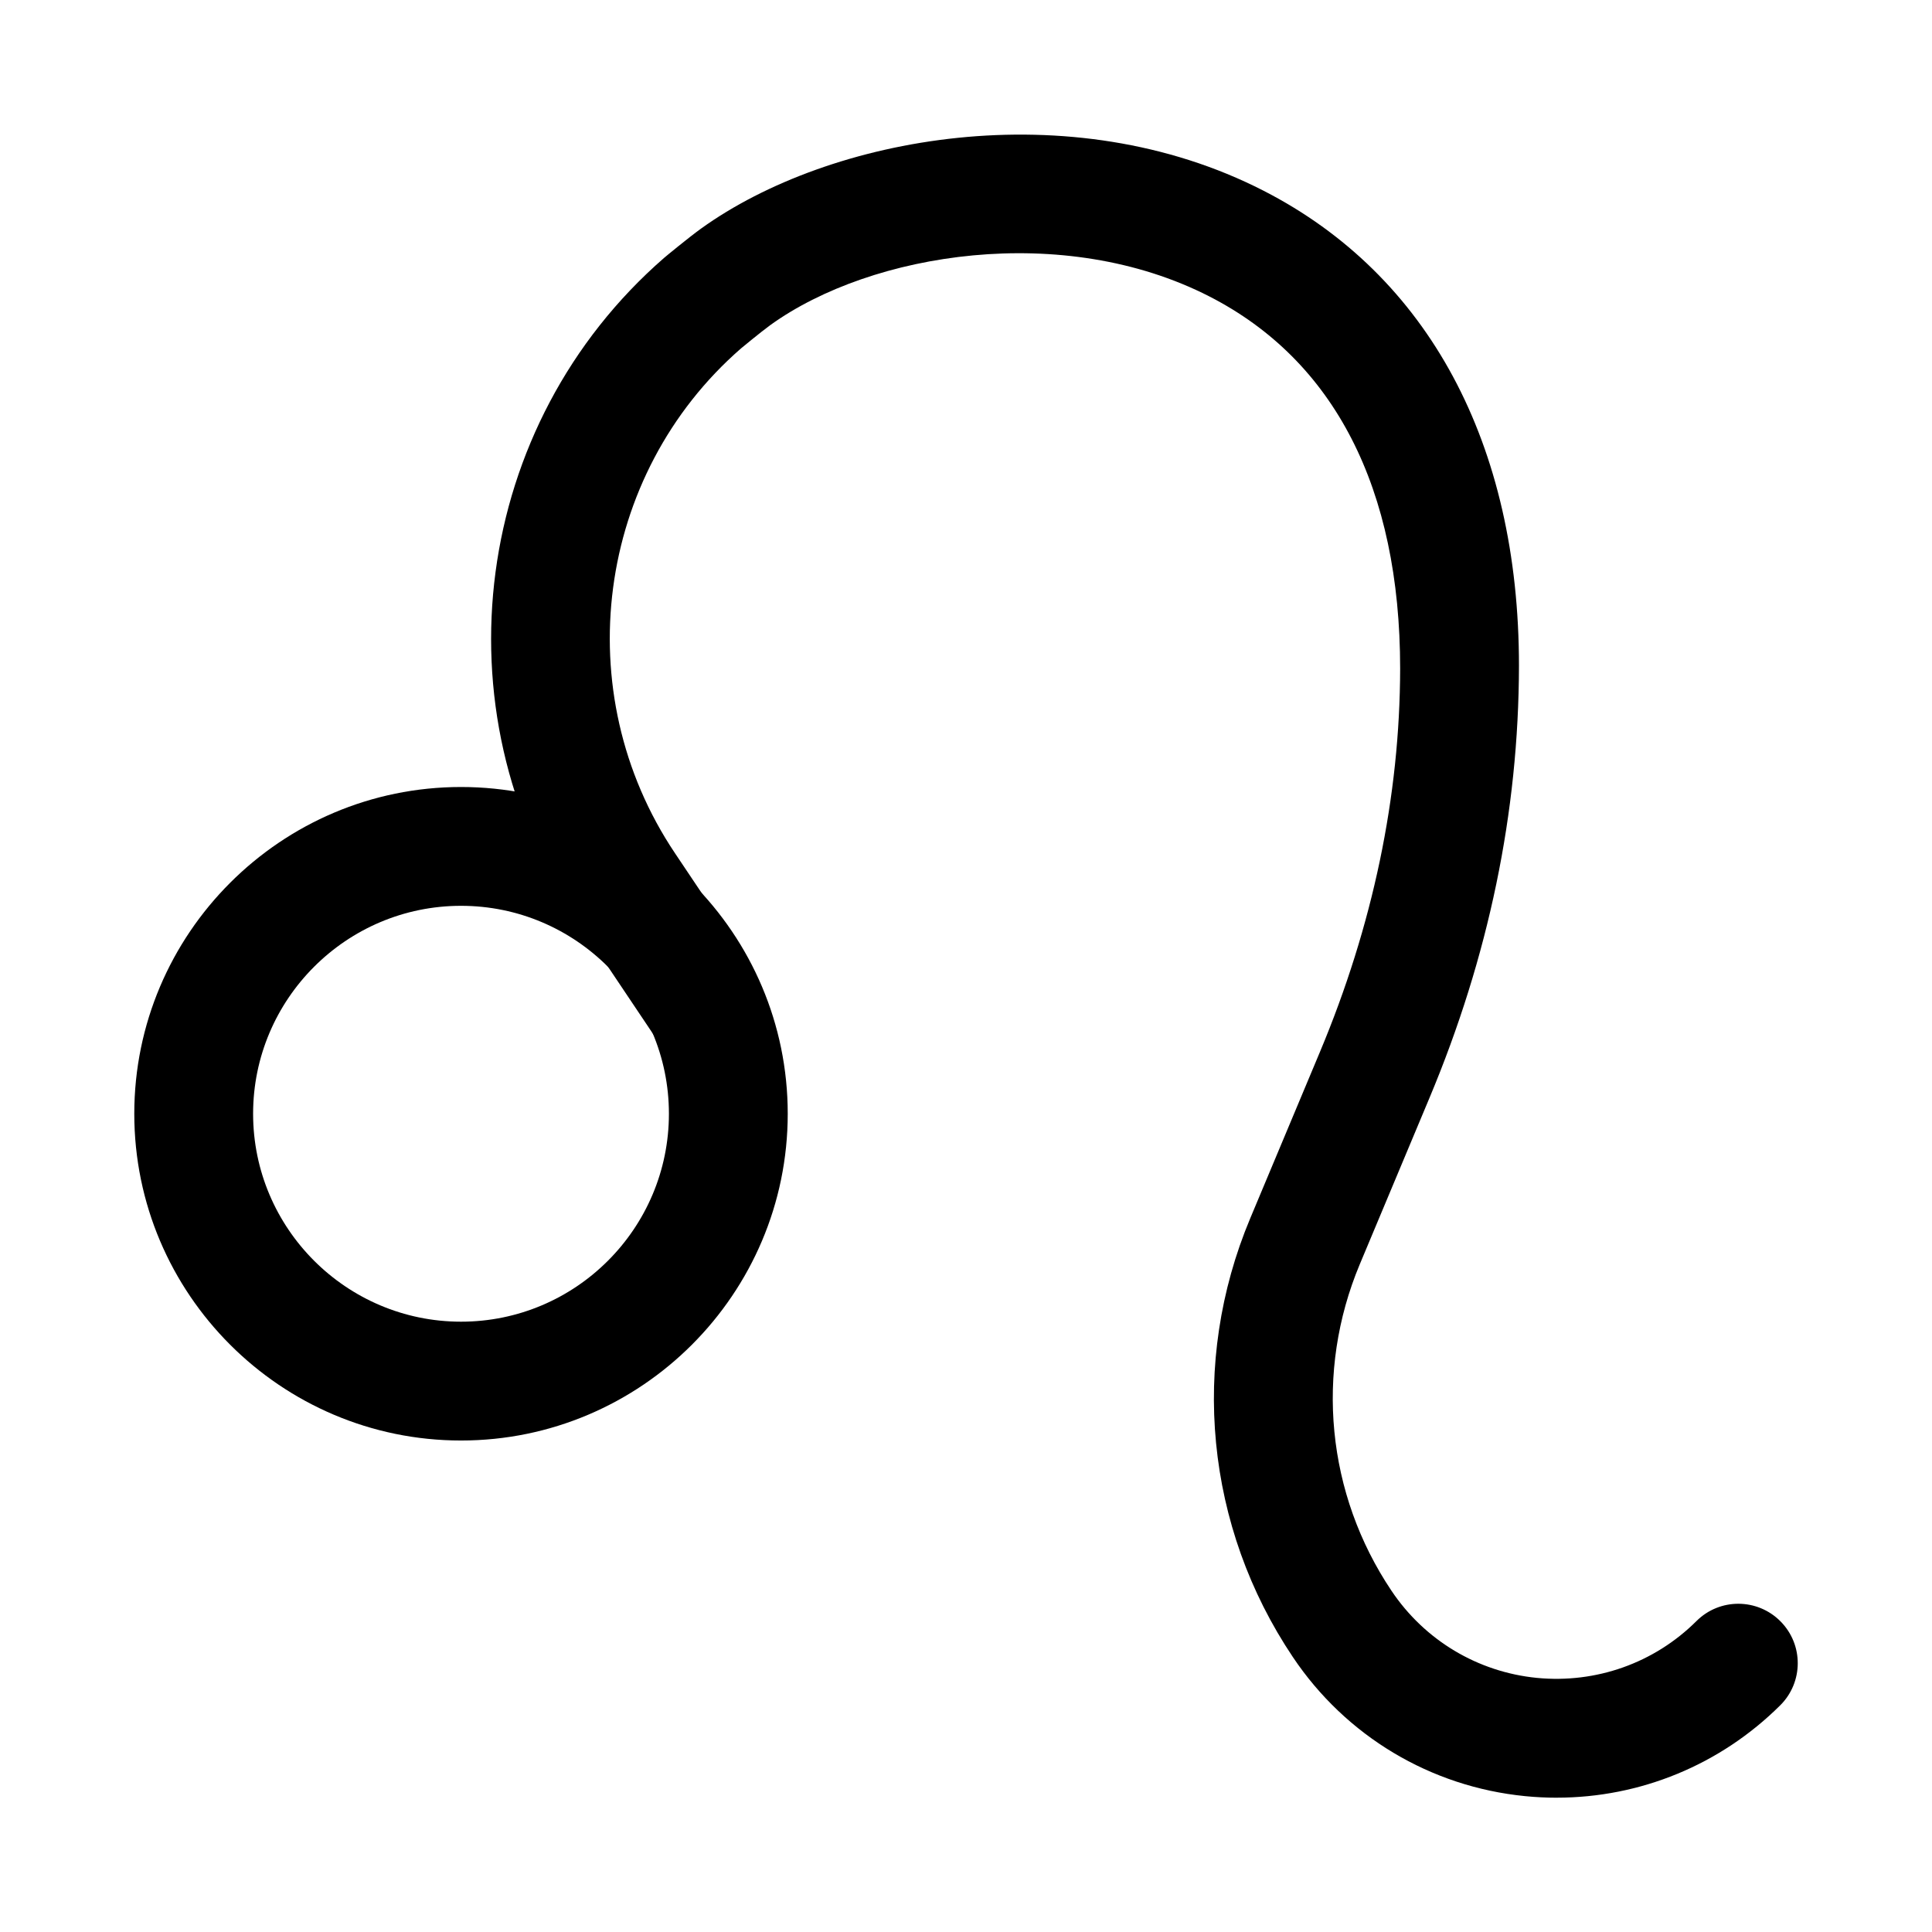
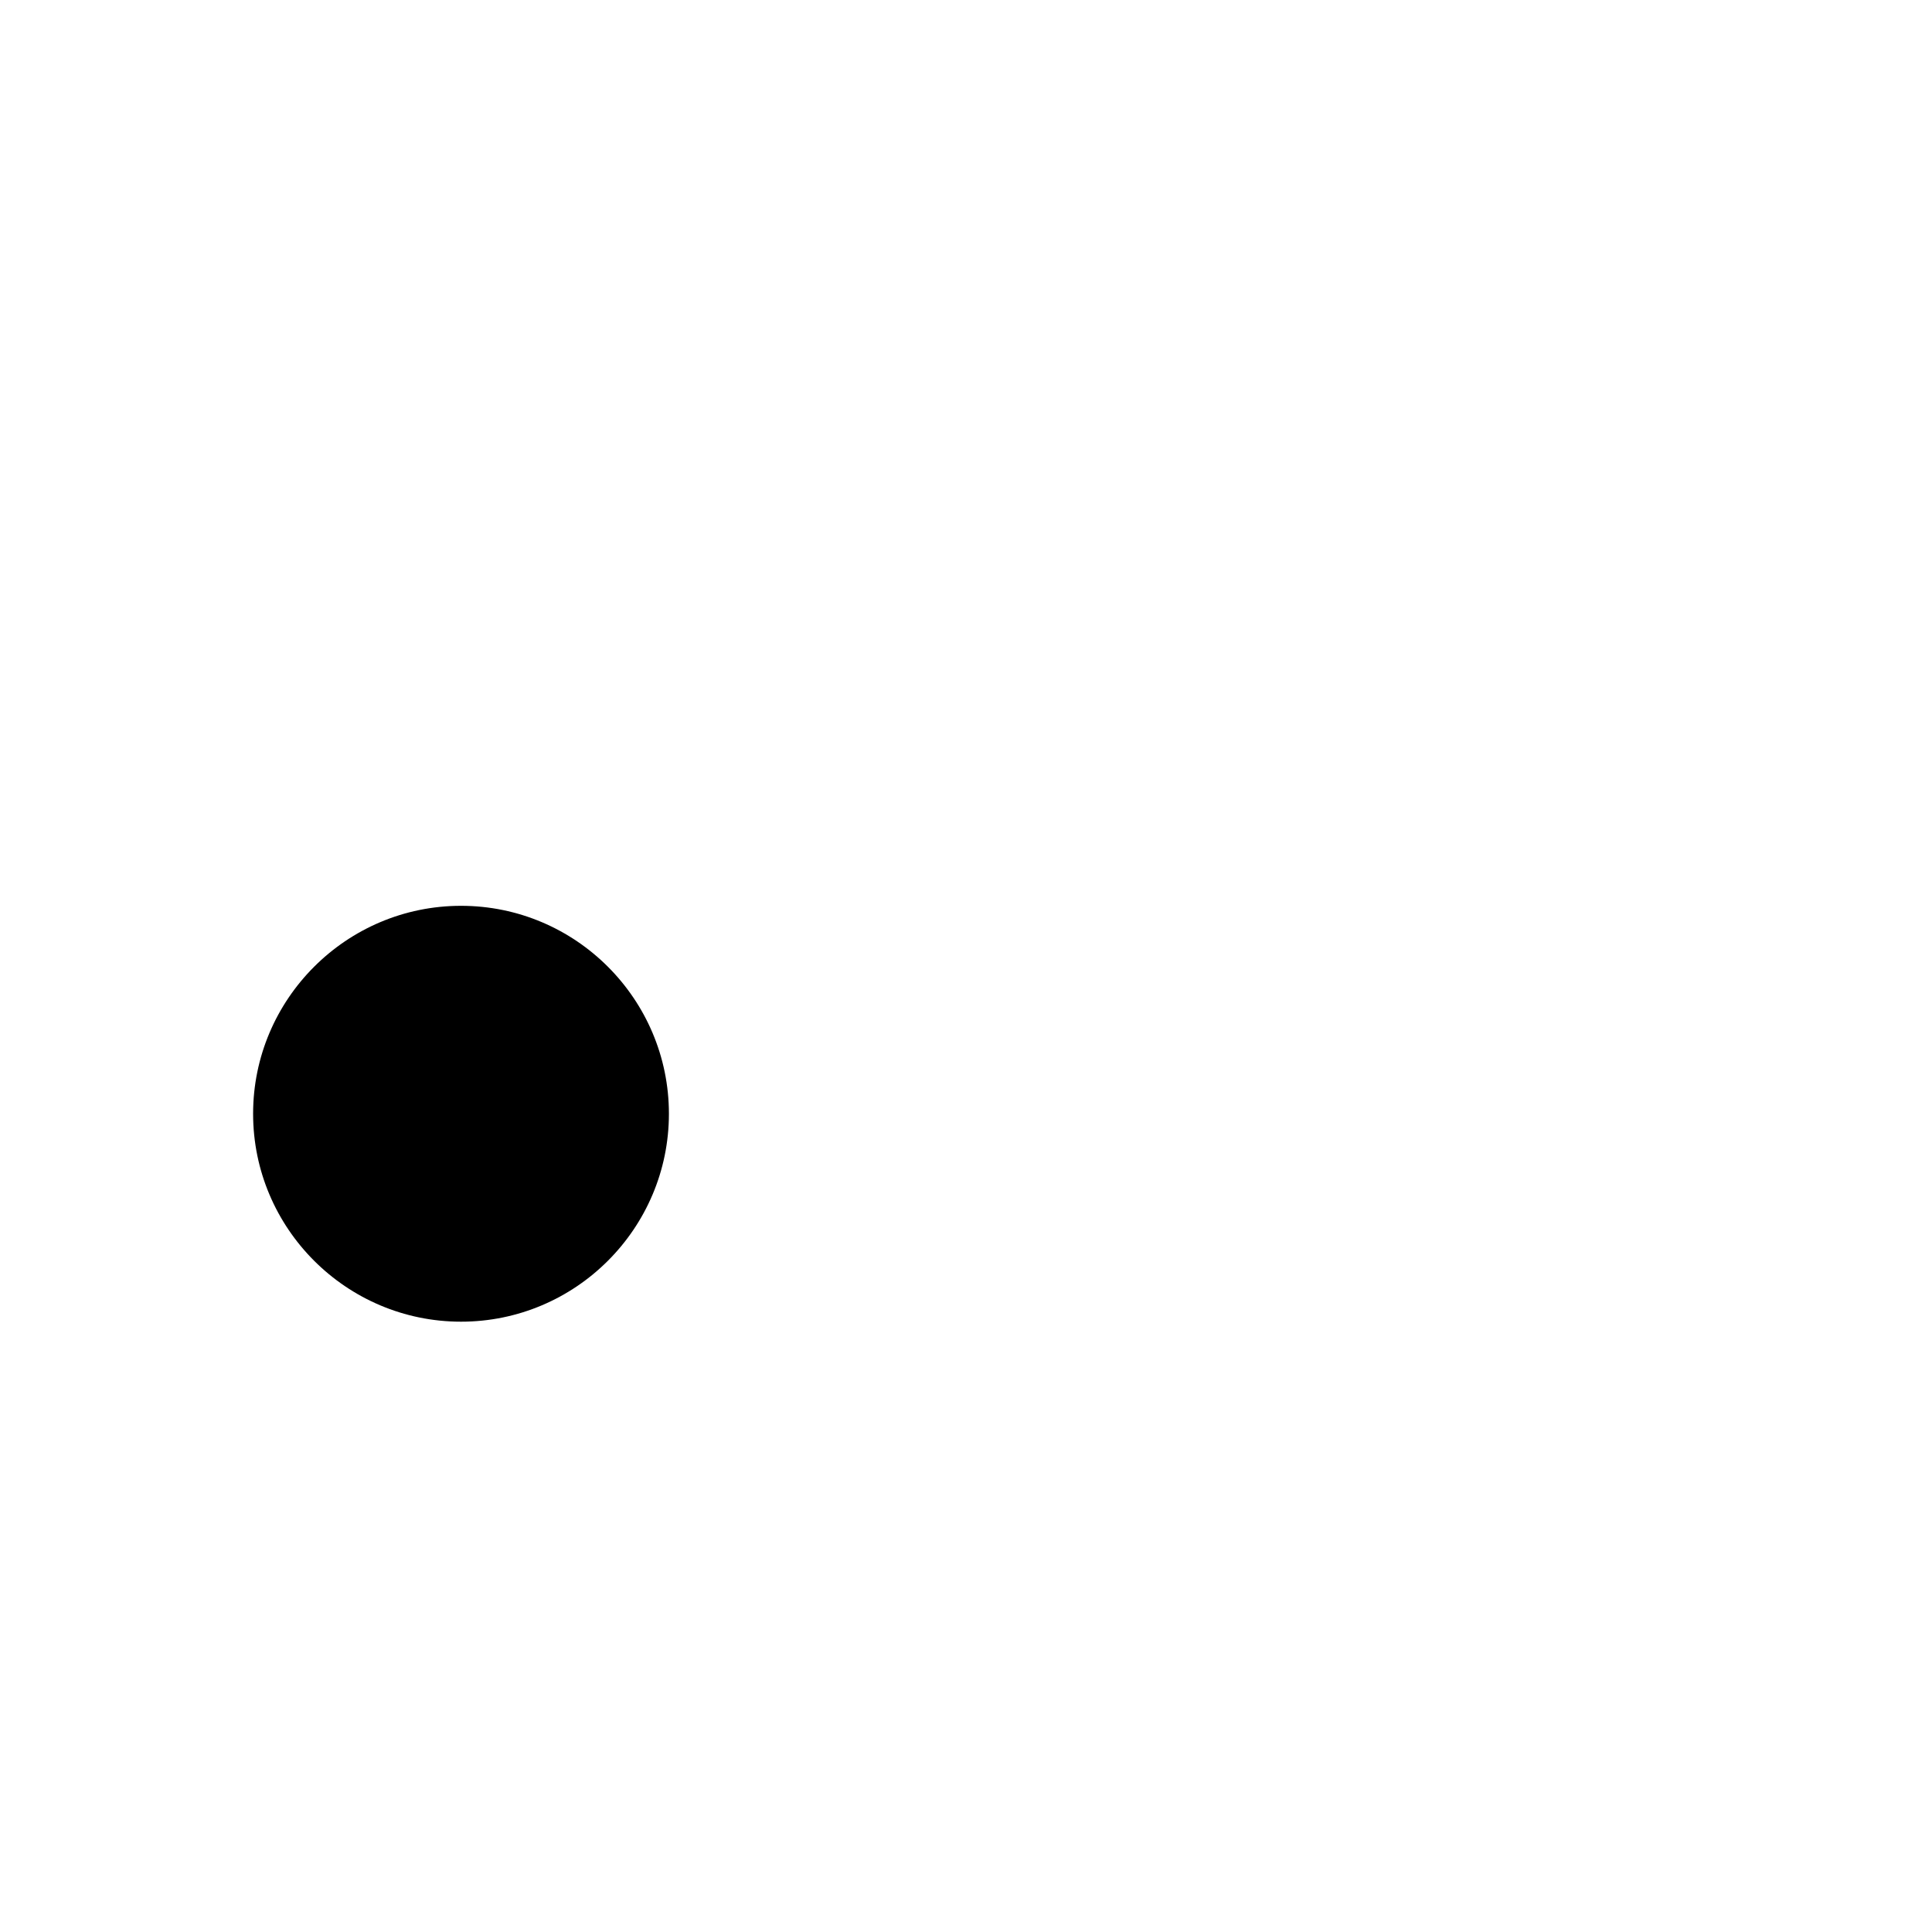
<svg xmlns="http://www.w3.org/2000/svg" fill="#000000" width="800px" height="800px" version="1.1" viewBox="144 144 512 512">
  <g>
-     <path d="m556.55 620.41c-2.785 0-5.582-0.137-8.379-0.414-25.078-2.477-47.508-15.914-61.547-36.855-23.141-34.484-27.367-77.953-11.301-116.27l18.449-44.035c14.07-33.578 21.219-67.773 21.281-101.63 0-47.848-17.465-81.688-50.523-98.629-38.699-19.832-89.527-11.746-116.33 7.535-2.644 1.922-7.812 6.211-7.812 6.211-38.469 33.488-46.125 91.129-17.496 133.81l20.449 30.504c4.828 7.227 2.906 17.004-4.32 21.848-7.227 4.828-16.988 2.906-21.848-4.32l-20.449-30.504c-37.422-55.828-27.414-131.21 23.293-175.34 0.293-0.262 6.535-5.414 9.762-7.734 34.039-24.508 97.848-36.316 149.11-10.023 43.617 22.355 67.652 67.051 67.652 125.86-0.062 38.883-8.039 77.152-23.738 114.59l-18.449 44.035c-11.945 28.52-8.809 60.871 8.41 86.531 8.793 13.113 22.832 21.523 38.516 23.078 15.699 1.523 31.121-3.922 42.297-15.055 6.164-6.148 16.129-6.106 22.262 0.062 6.137 6.164 6.106 16.129-0.062 22.262-15.879 15.789-37.098 24.477-59.223 24.477z" />
-     <path d="m266.18 525.75c-47.738 0-86.594-38.852-86.594-86.594 0-47.738 38.852-86.594 86.594-86.594 47.738 0 86.578 38.852 86.578 86.594-0.004 47.742-38.84 86.594-86.578 86.594zm0-141.7c-30.383 0-55.105 24.723-55.105 55.105 0 30.383 24.723 55.105 55.105 55.105 30.383 0 55.09-24.723 55.09-55.105-0.004-30.383-24.711-55.105-55.09-55.105z" />
+     <path d="m266.18 525.75zm0-141.7c-30.383 0-55.105 24.723-55.105 55.105 0 30.383 24.723 55.105 55.105 55.105 30.383 0 55.09-24.723 55.09-55.105-0.004-30.383-24.711-55.105-55.09-55.105z" />
  </g>
</svg>